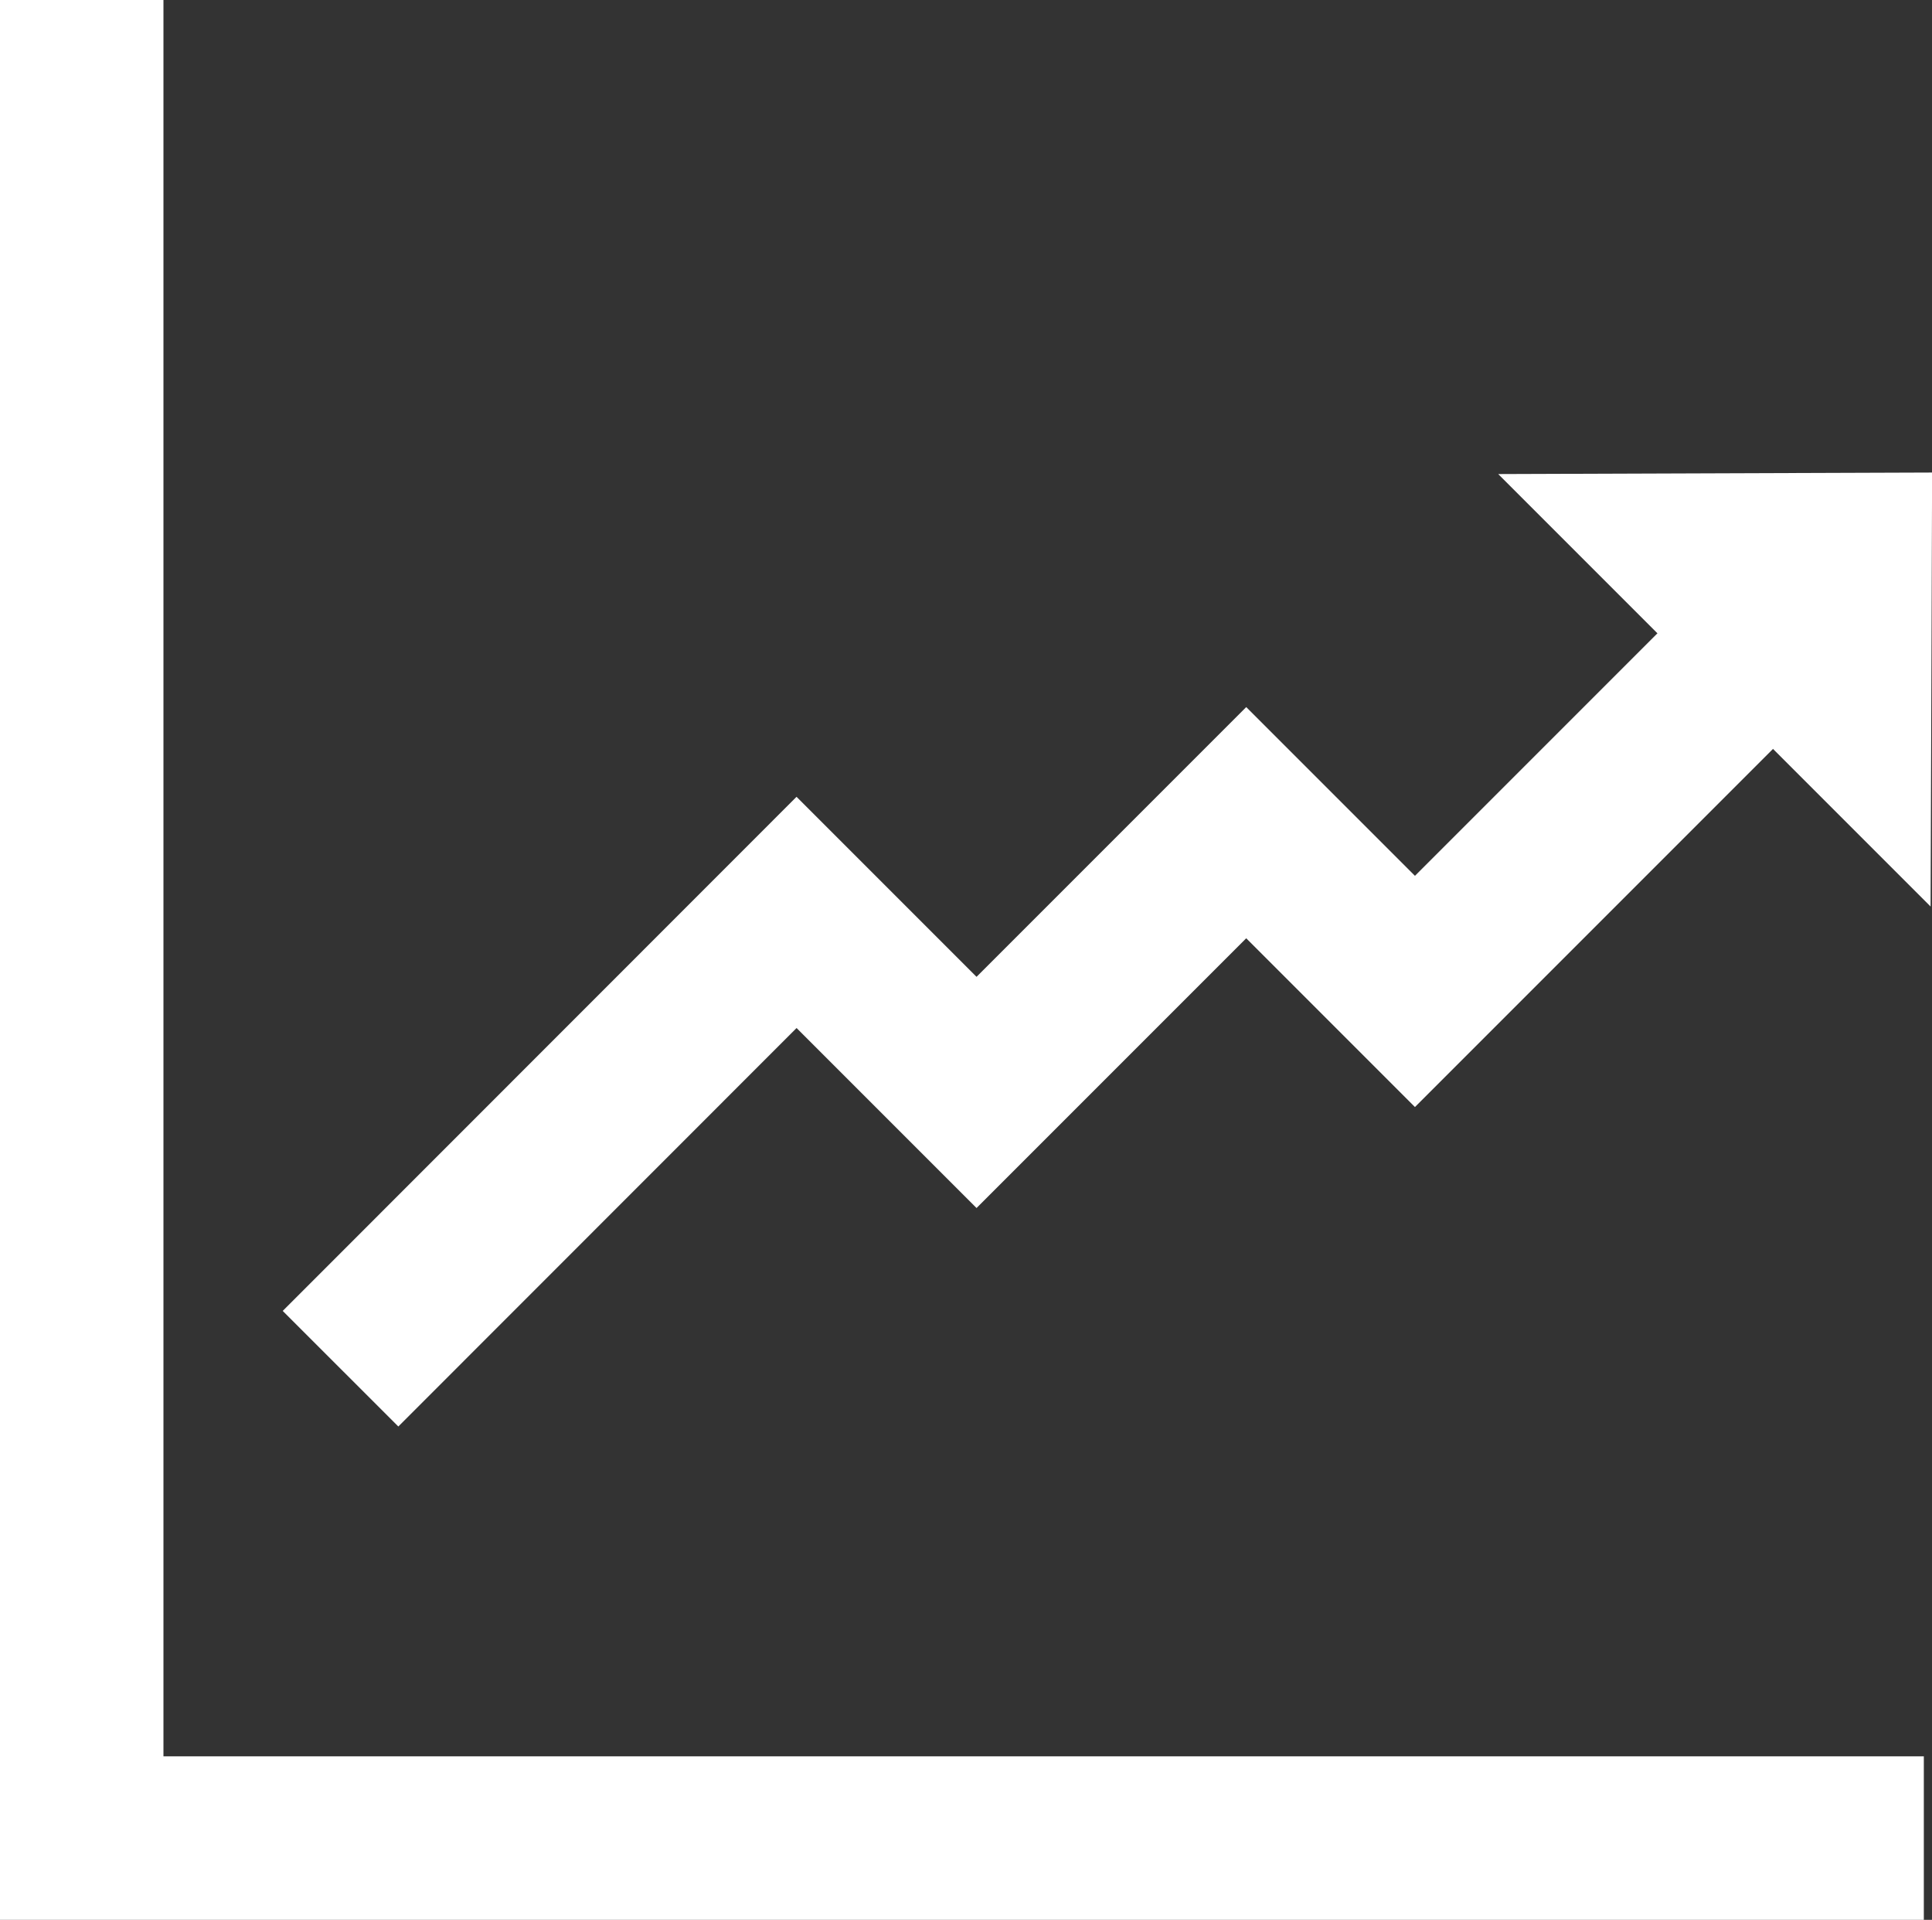
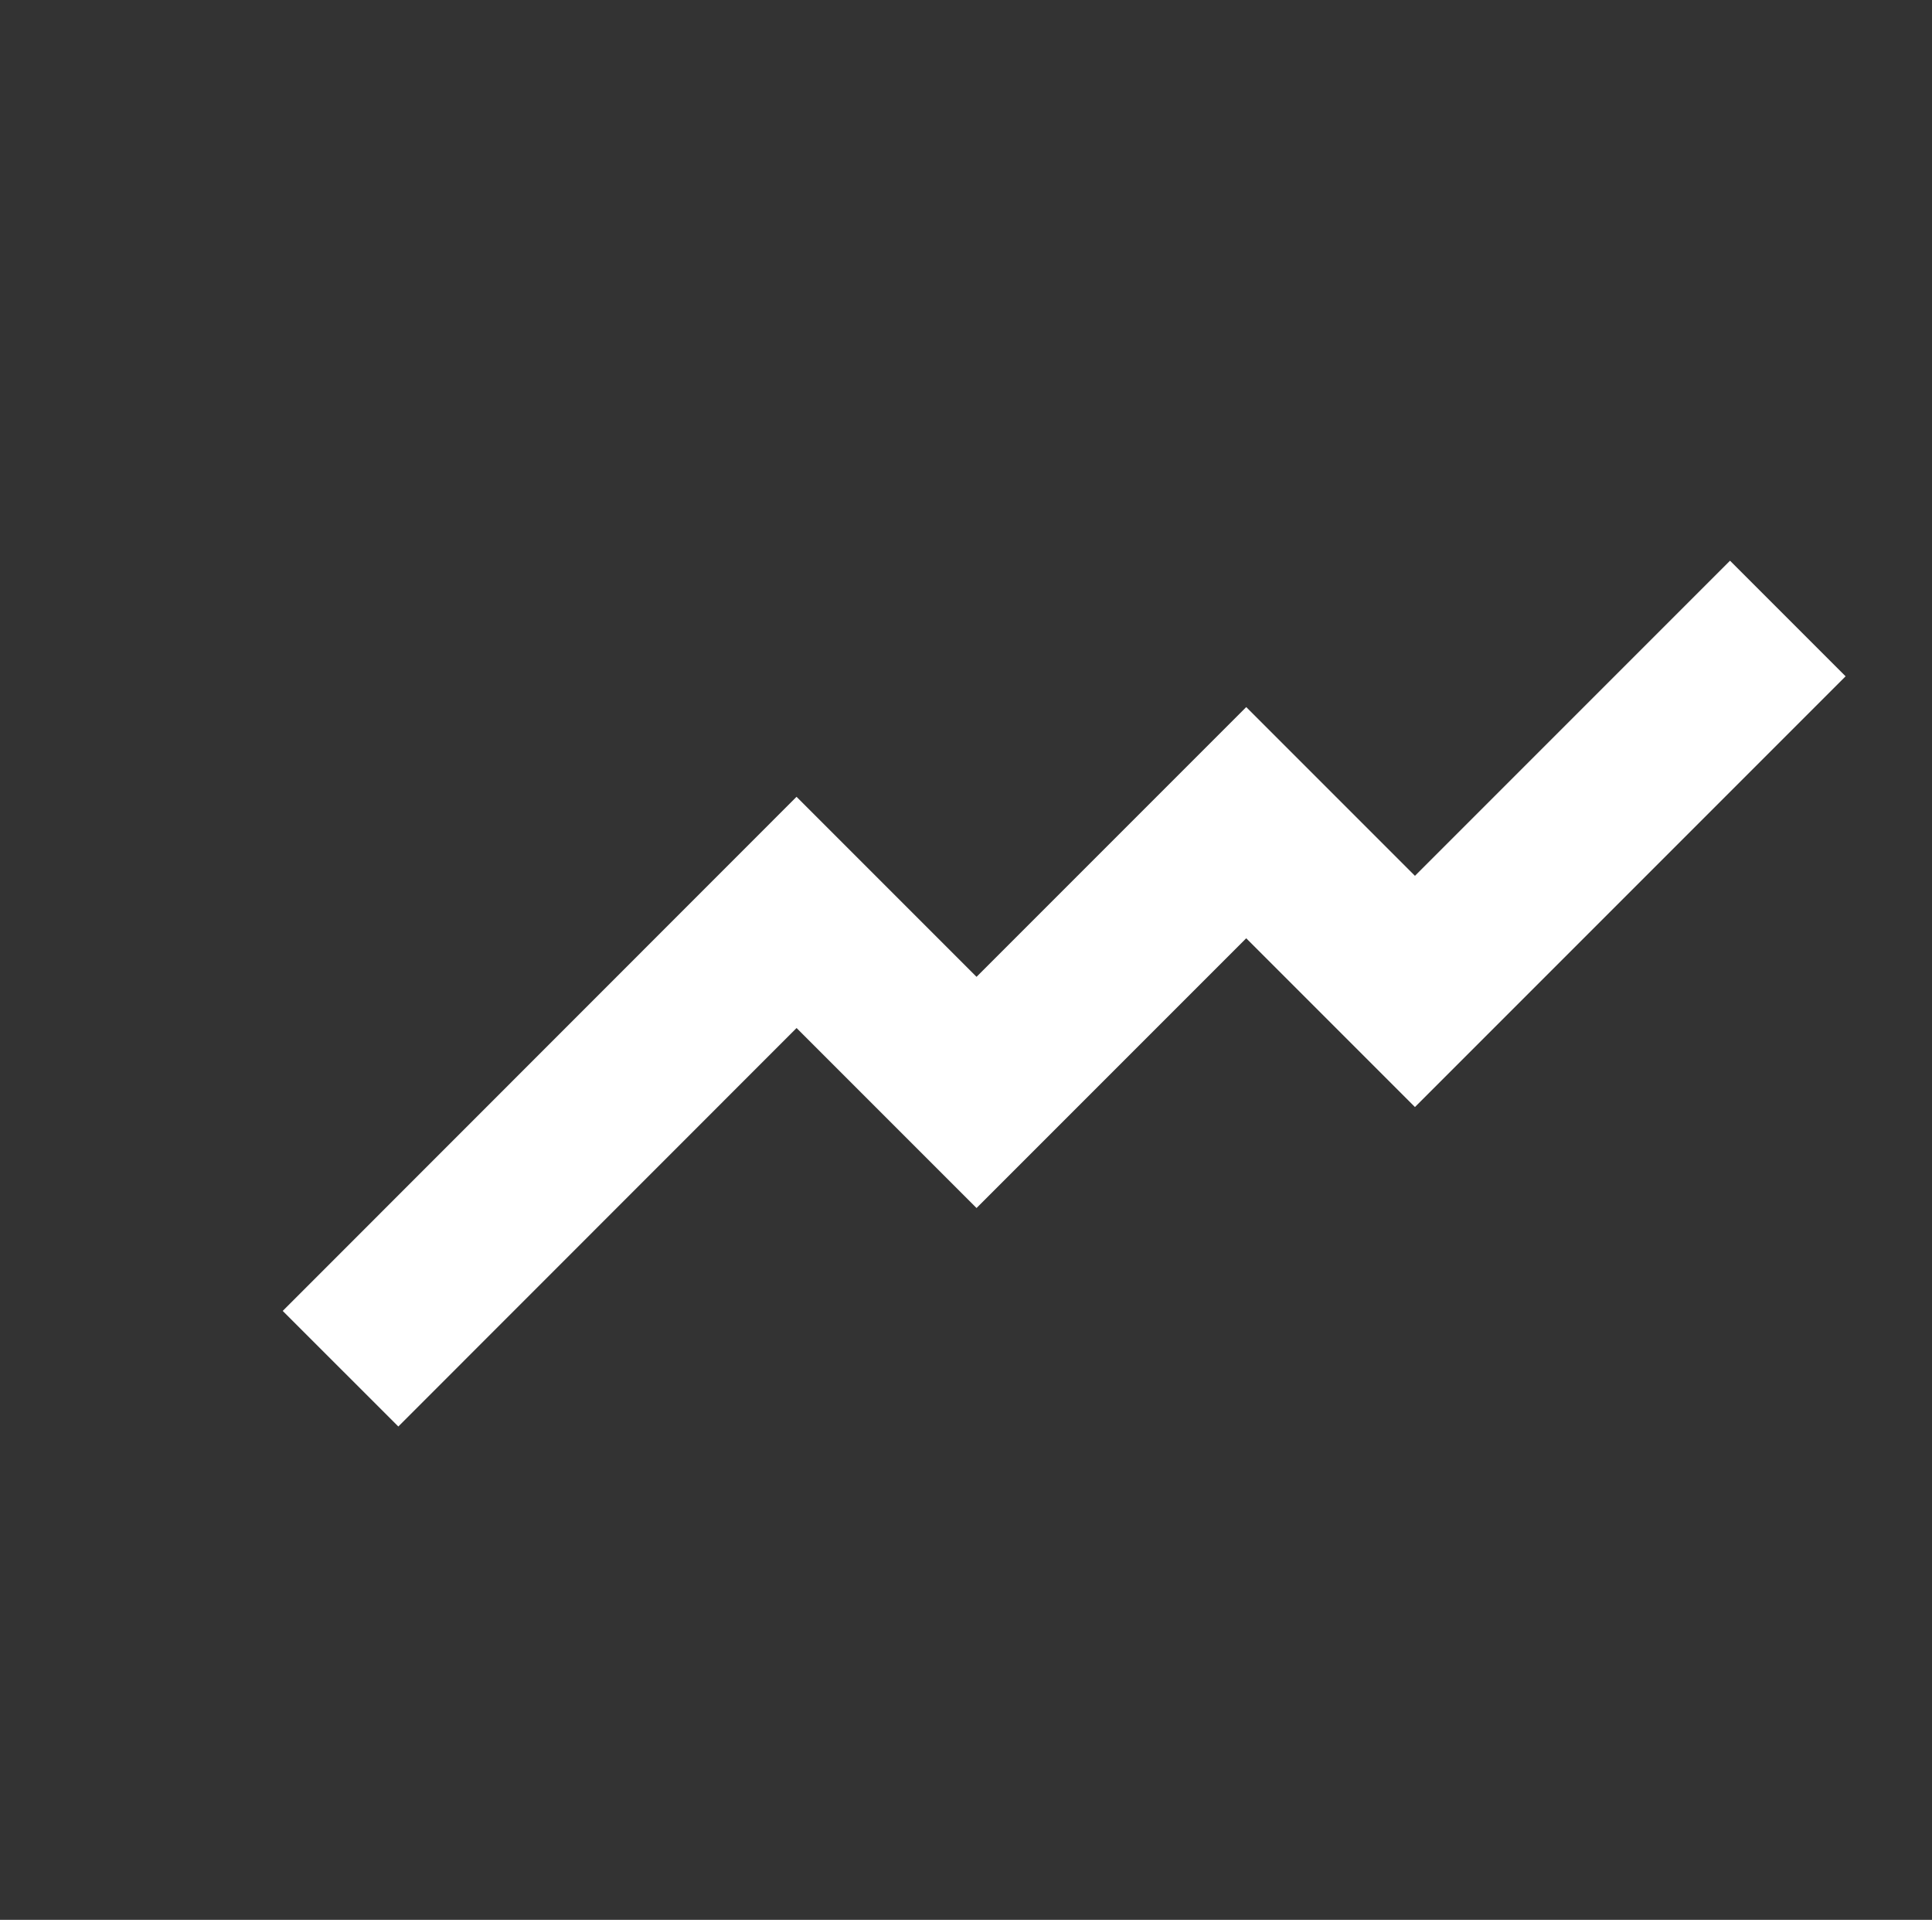
<svg xmlns="http://www.w3.org/2000/svg" id="Layer_2" data-name="Layer 2" viewBox="0 0 106.38 105.69">
  <rect x="0" y="0" width="106.38" height="105.69" fill="#333333" stroke="none" />
  <defs>
    <style> .cls-1 { fill: none; } .cls-1, .cls-2 { stroke: #fff; stroke-miterlimit: 10; stroke-width: 9px; } .cls-2 { fill: #fff; } </style>
  </defs>
  <g id="Layer_1-2" data-name="Layer 1">
    <g>
-       <polyline class="cls-1" points="4.5 0 4.5 101.19 105.93 101.19" />
      <polyline class="cls-1" points="18.75 75.35 43.86 50.23 53.77 60.14 68.62 45.29 77.91 54.58 98.44 34.05" />
-       <polygon class="cls-2" points="101.87 30.53 93.32 30.56 101.84 39.08 101.87 30.53" />
    </g>
  </g>
</svg>